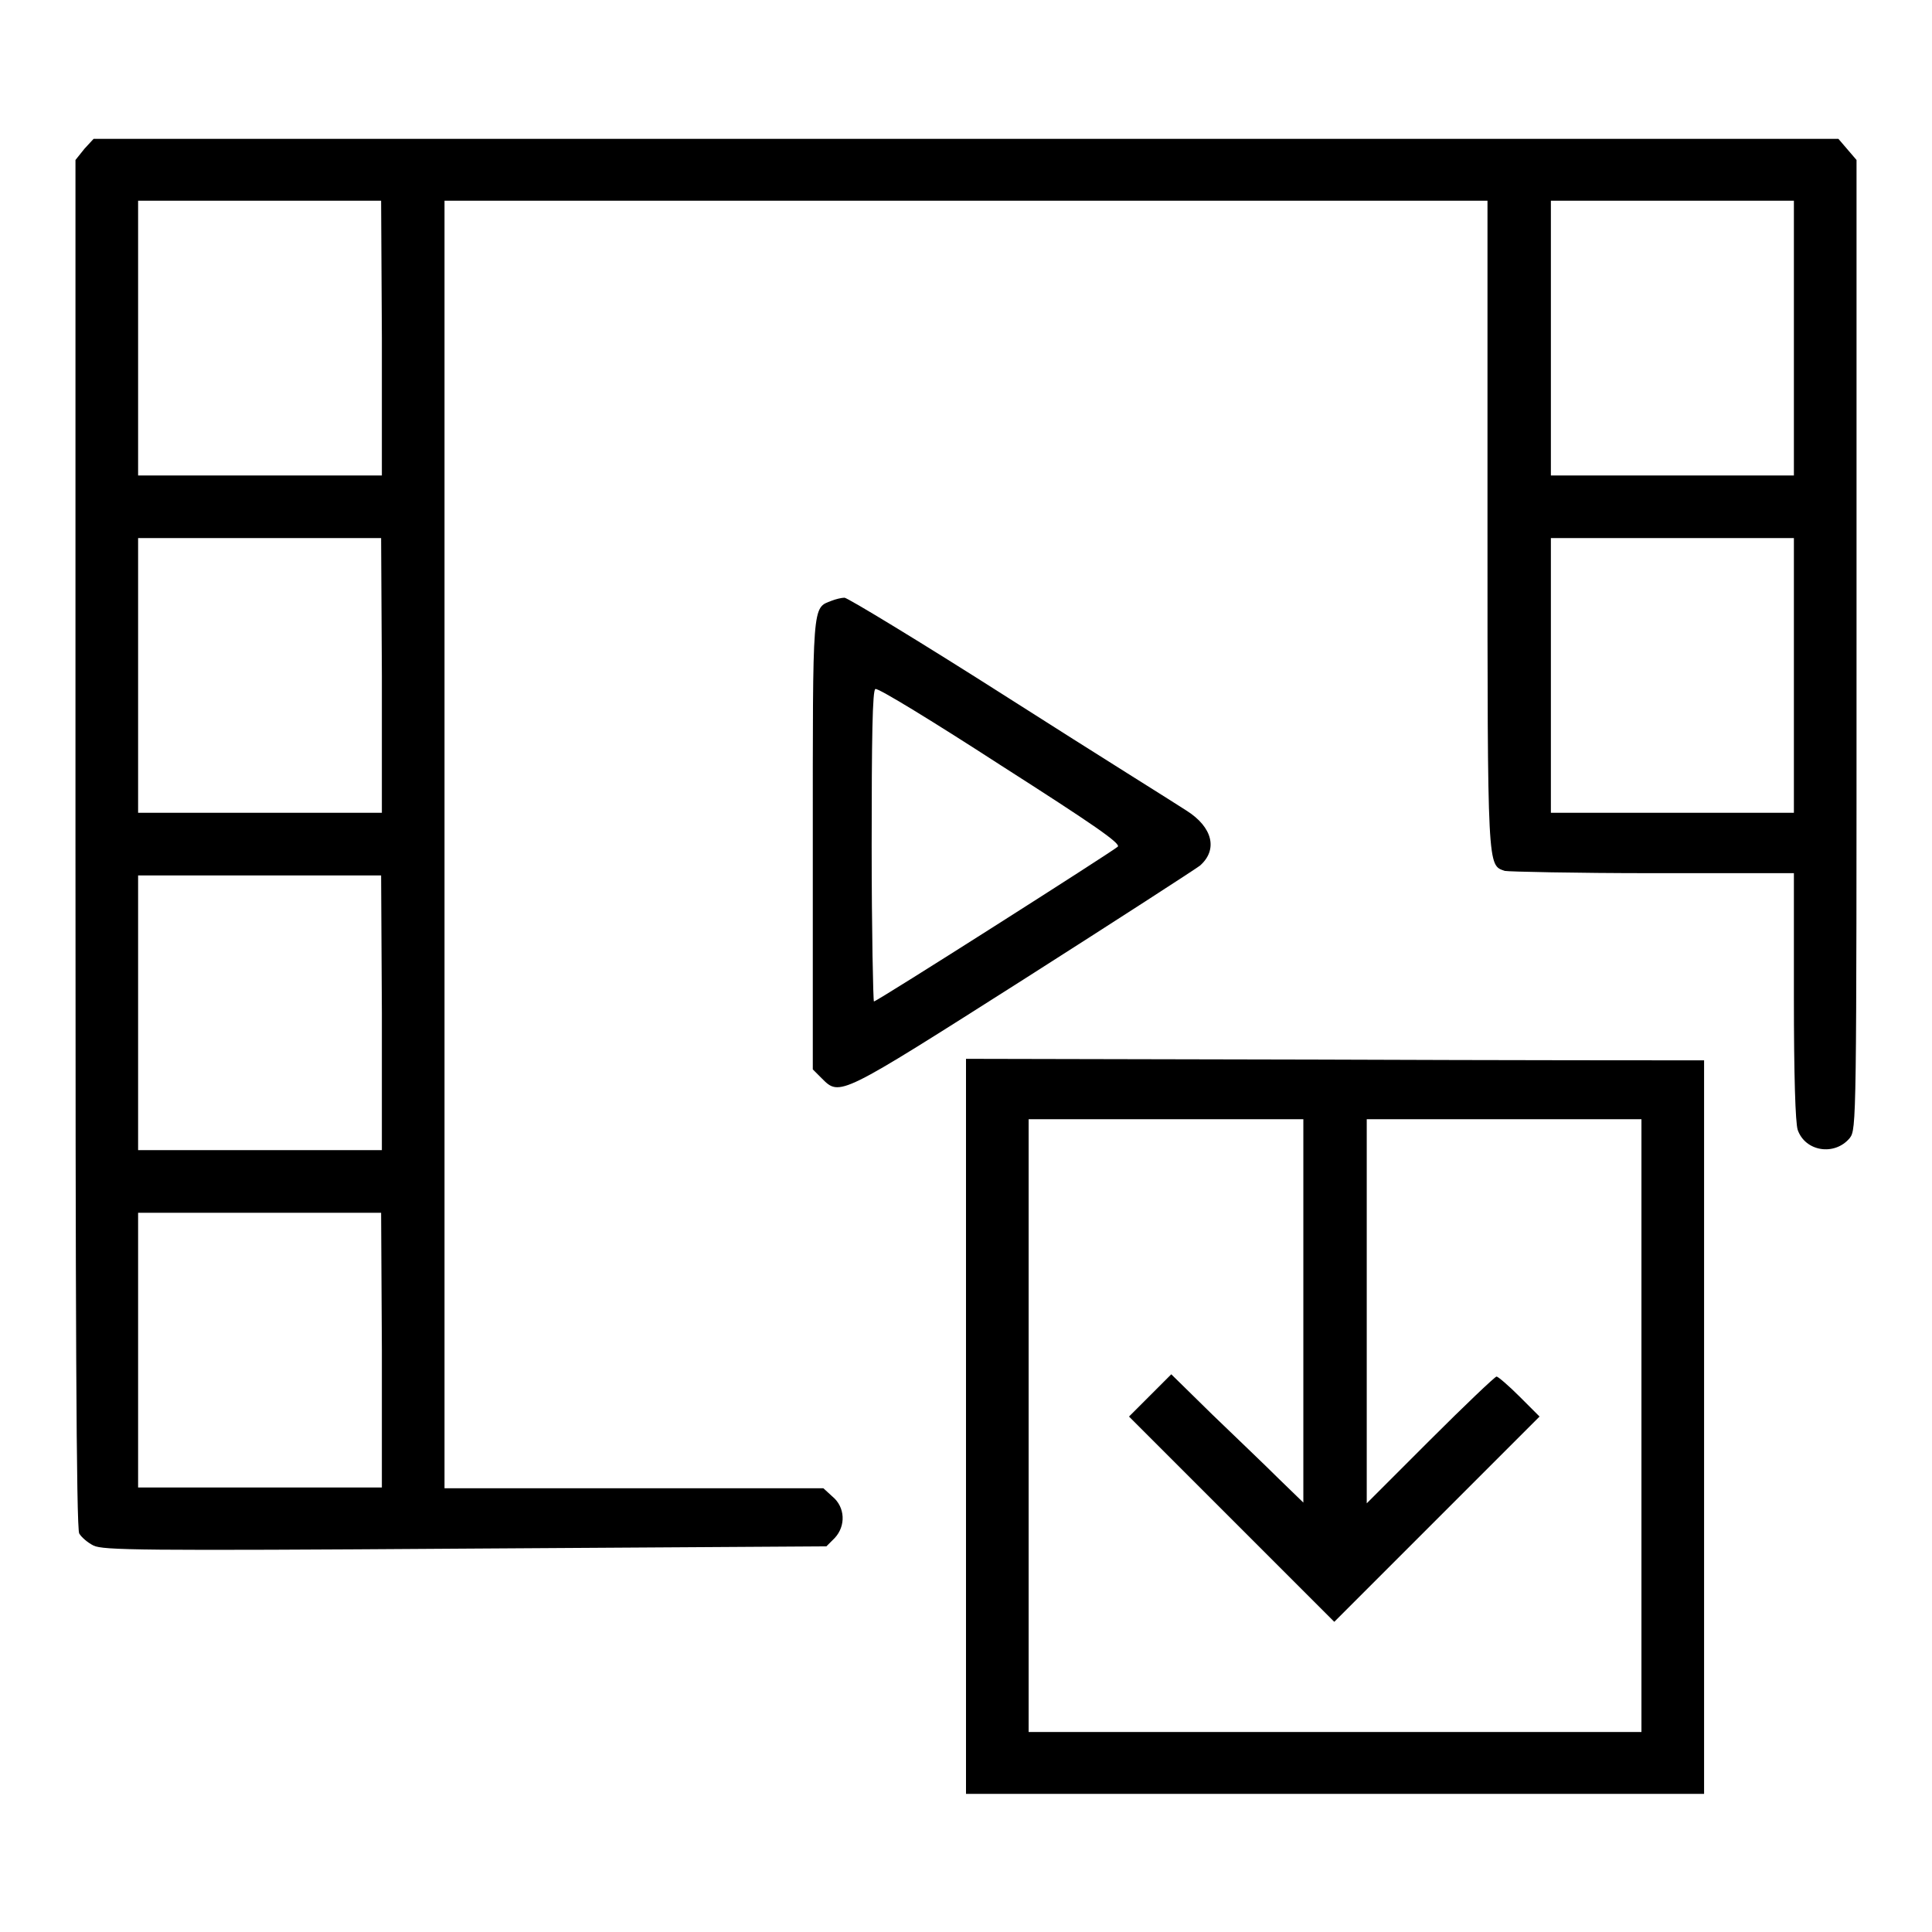
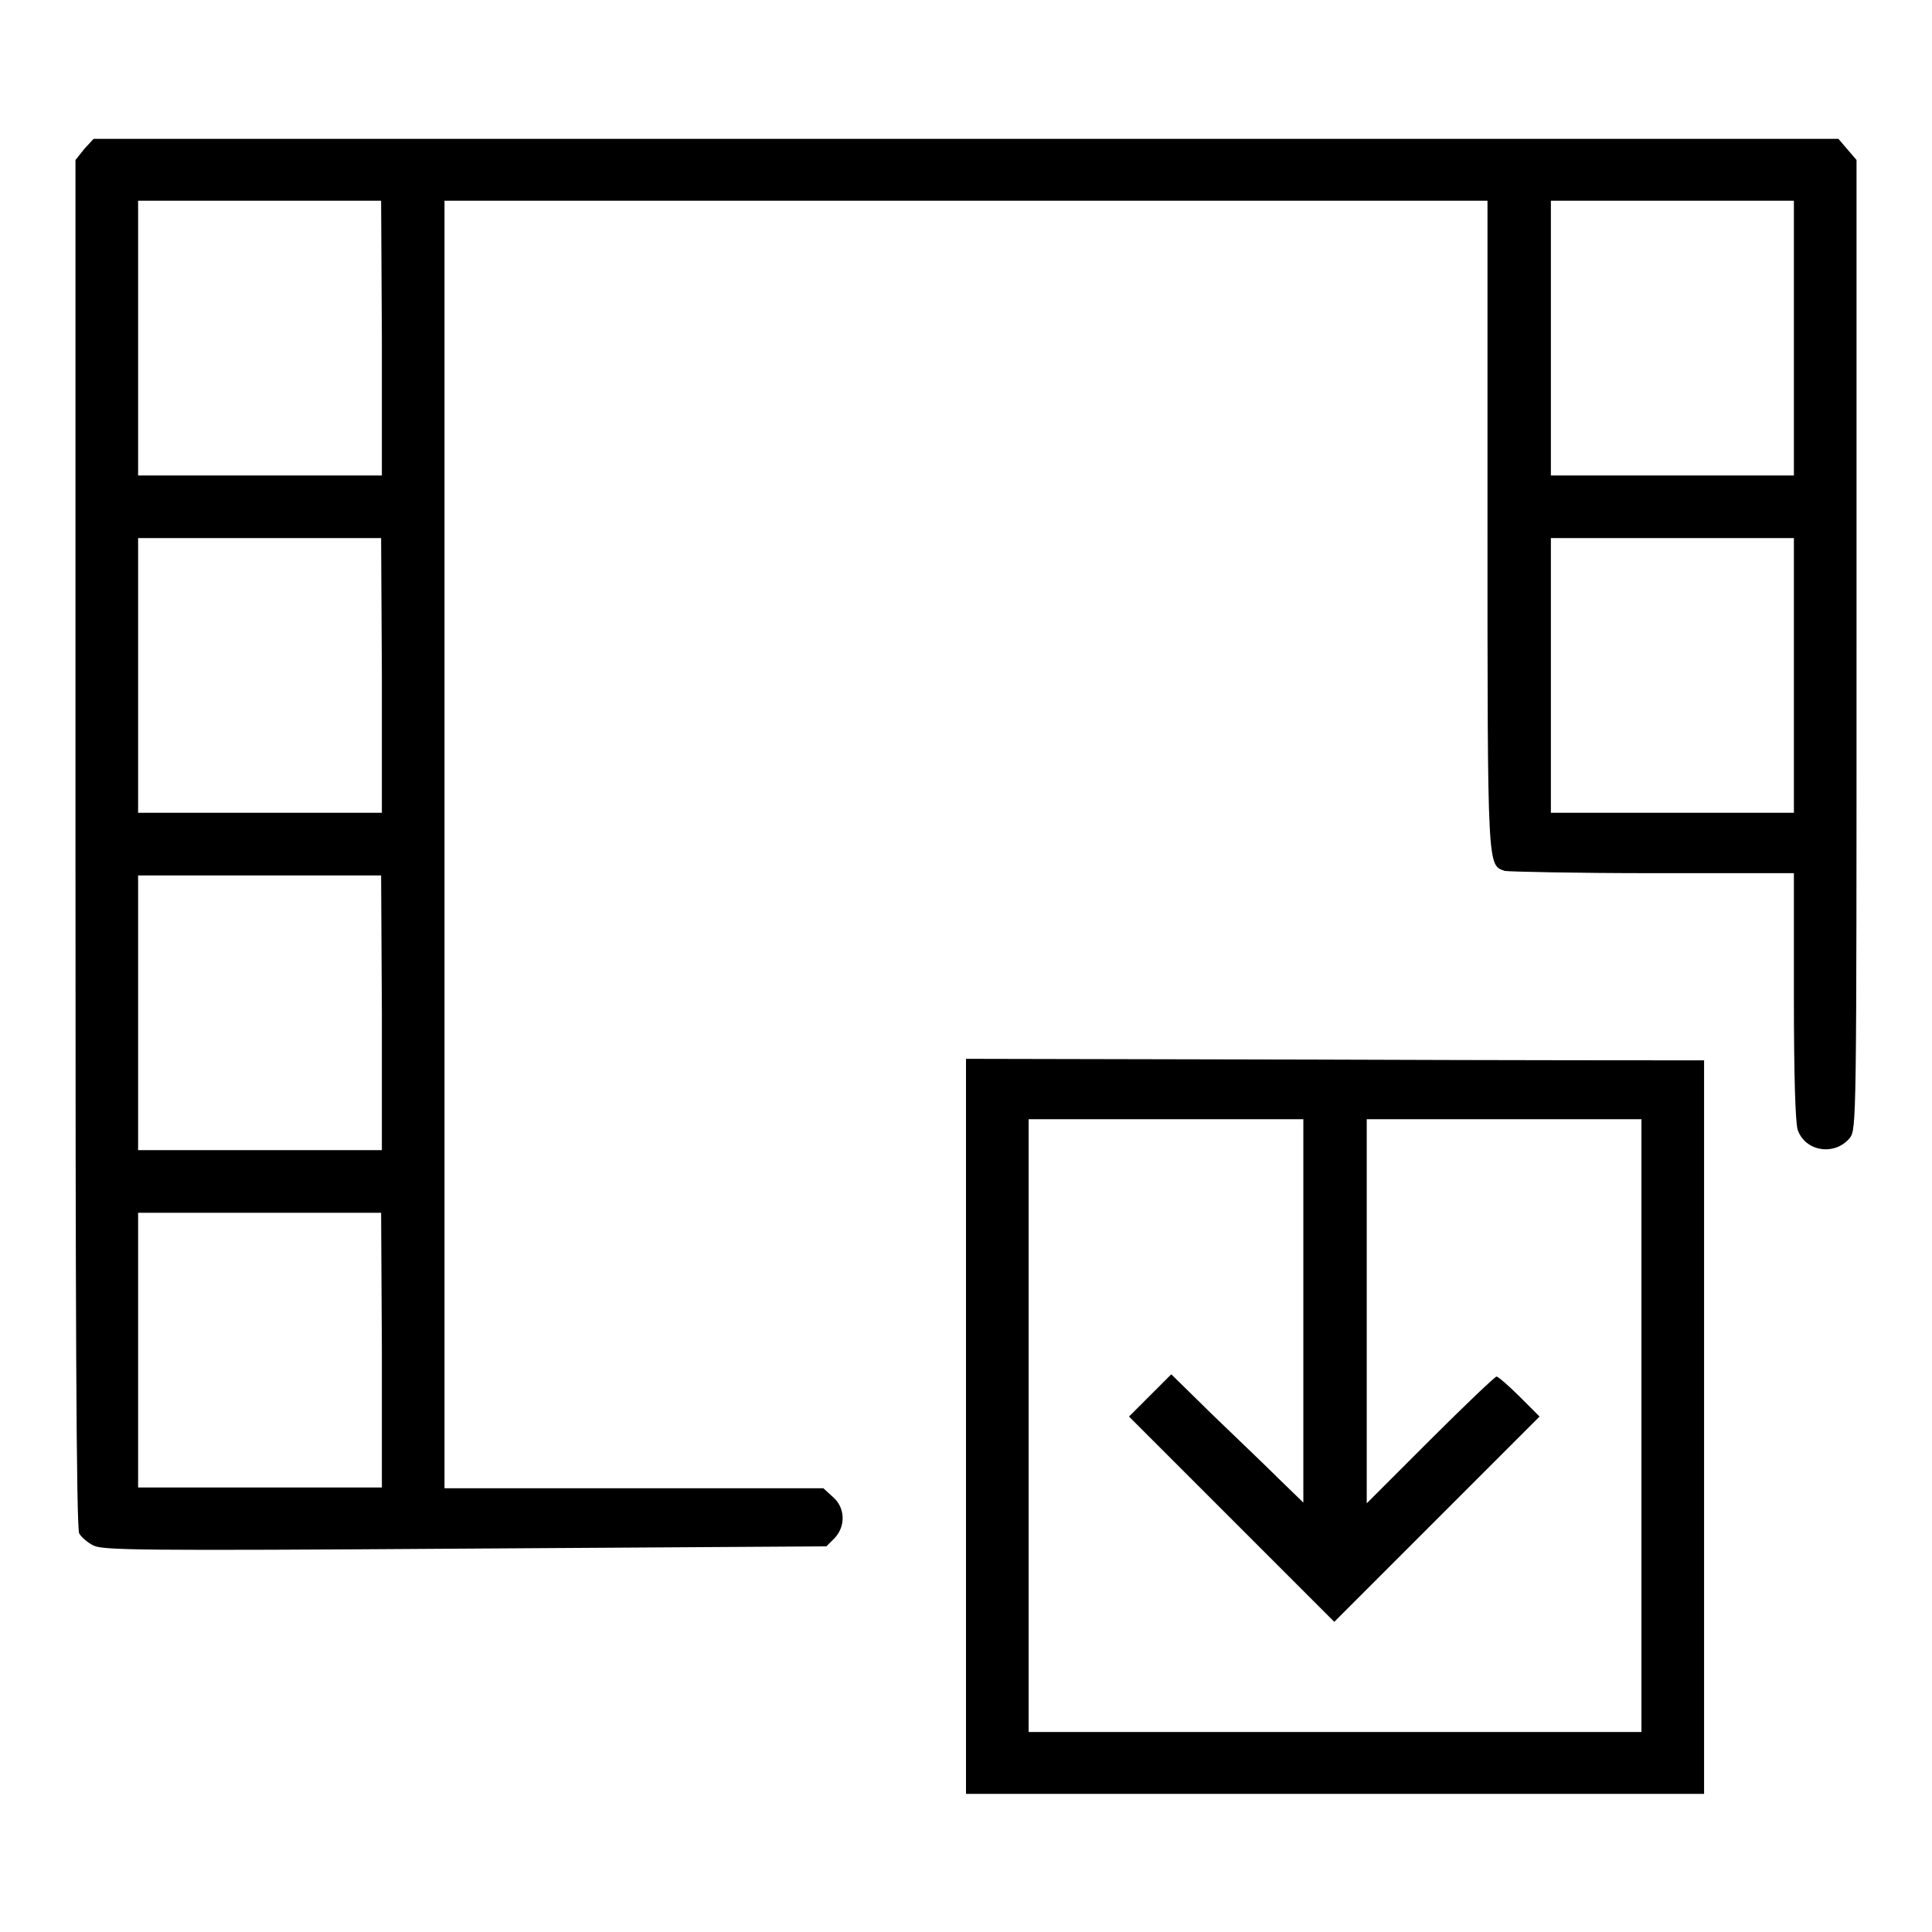
<svg xmlns="http://www.w3.org/2000/svg" version="1.1" x="0px" y="0px" viewBox="0 0 256 256" enable-background="new 0 0 256 256" xml:space="preserve">
  <g>
    <g>
      <g>
        <path fill="#000000" d="M11.2,19.7L10,21.2v90.5c0,61.3,0.1,90.9,0.5,91.5c0.3,0.5,1.1,1.2,1.9,1.6c1.3,0.6,5.9,0.7,49.3,0.4l47.8-0.3l1.1-1.1c1.5-1.6,1.4-4.1-0.3-5.5l-1.2-1.1H83.9H58.9v-85.3V26.6H128h69.1v42.9c0,46.1,0,45.1,2.3,45.9c0.5,0.1,9.3,0.3,19.6,0.3h18.7v16.3c0,10.7,0.2,16.7,0.5,17.7c1,2.9,4.9,3.5,6.9,1.1c0.9-1.2,0.9-1.8,0.9-65.4V21.2l-1.2-1.4l-1.2-1.4H128H12.4L11.2,19.7z M50.6,44.8V63H34.4H18.3V44.8V26.6h16.1h16.1L50.6,44.8L50.6,44.8z M237.7,44.8V63h-16.1h-16.1V44.8V26.6h16.1h16.1V44.8z M50.6,89.5v18.2H34.4H18.3V89.5V71.3h16.1h16.1L50.6,89.5L50.6,89.5z M237.7,89.5v18.2h-16.1h-16.1V89.5V71.3h16.1h16.1V89.5z M50.6,134.2v18.2H34.4H18.3v-18.2V116h16.1h16.1L50.6,134.2L50.6,134.2z M50.6,178.9v18.2H34.4H18.3v-18.2v-18.2h16.1h16.1L50.6,178.9L50.6,178.9z" />
-         <path fill="#000000" d="M110.2,79.6c-2.6,1-2.5,0-2.5,32.3v29.8l1.2,1.2c2.4,2.4,2.3,2.4,26.7-13.1c12.4-7.9,22.9-14.7,23.4-15.1c2.4-2.1,1.7-5.1-1.8-7.3c-1.2-0.8-11.8-7.4-23.4-14.8c-11.6-7.4-21.5-13.4-21.9-13.4C111.5,79.2,110.7,79.4,110.2,79.6z M132.6,101.4c12.2,7.8,16,10.4,15.5,10.8c-0.8,0.7-31.9,20.5-32.3,20.5c-0.1,0-0.3-9.4-0.3-20.7c0-14,0.1-20.7,0.5-20.7C116.3,91.1,123.8,95.7,132.6,101.4z" />
        <path fill="#000000" d="M128,188.9v48.8h48.9h48.9v-48.6v-48.6l-2.4,0c-1.3,0-23.3,0-48.9-0.1l-46.5-0.1V188.9z M172.7,173.7v25.4l-3.3-3.2c-1.8-1.8-5.8-5.6-8.8-8.5l-5.4-5.3l-2.8,2.8l-2.8,2.8l13.6,13.6l13.6,13.6l13.6-13.6l13.6-13.6l-2.6-2.6c-1.5-1.5-2.9-2.7-3.1-2.7c-0.2,0-4.2,3.8-8.8,8.4l-8.4,8.4v-25.5v-25.4h18.2h18.2v40.6v40.6h-40.6h-40.6v-40.6v-40.6h18.2h18.2L172.7,173.7L172.7,173.7z" />
      </g>
    </g>
  </g>
</svg>